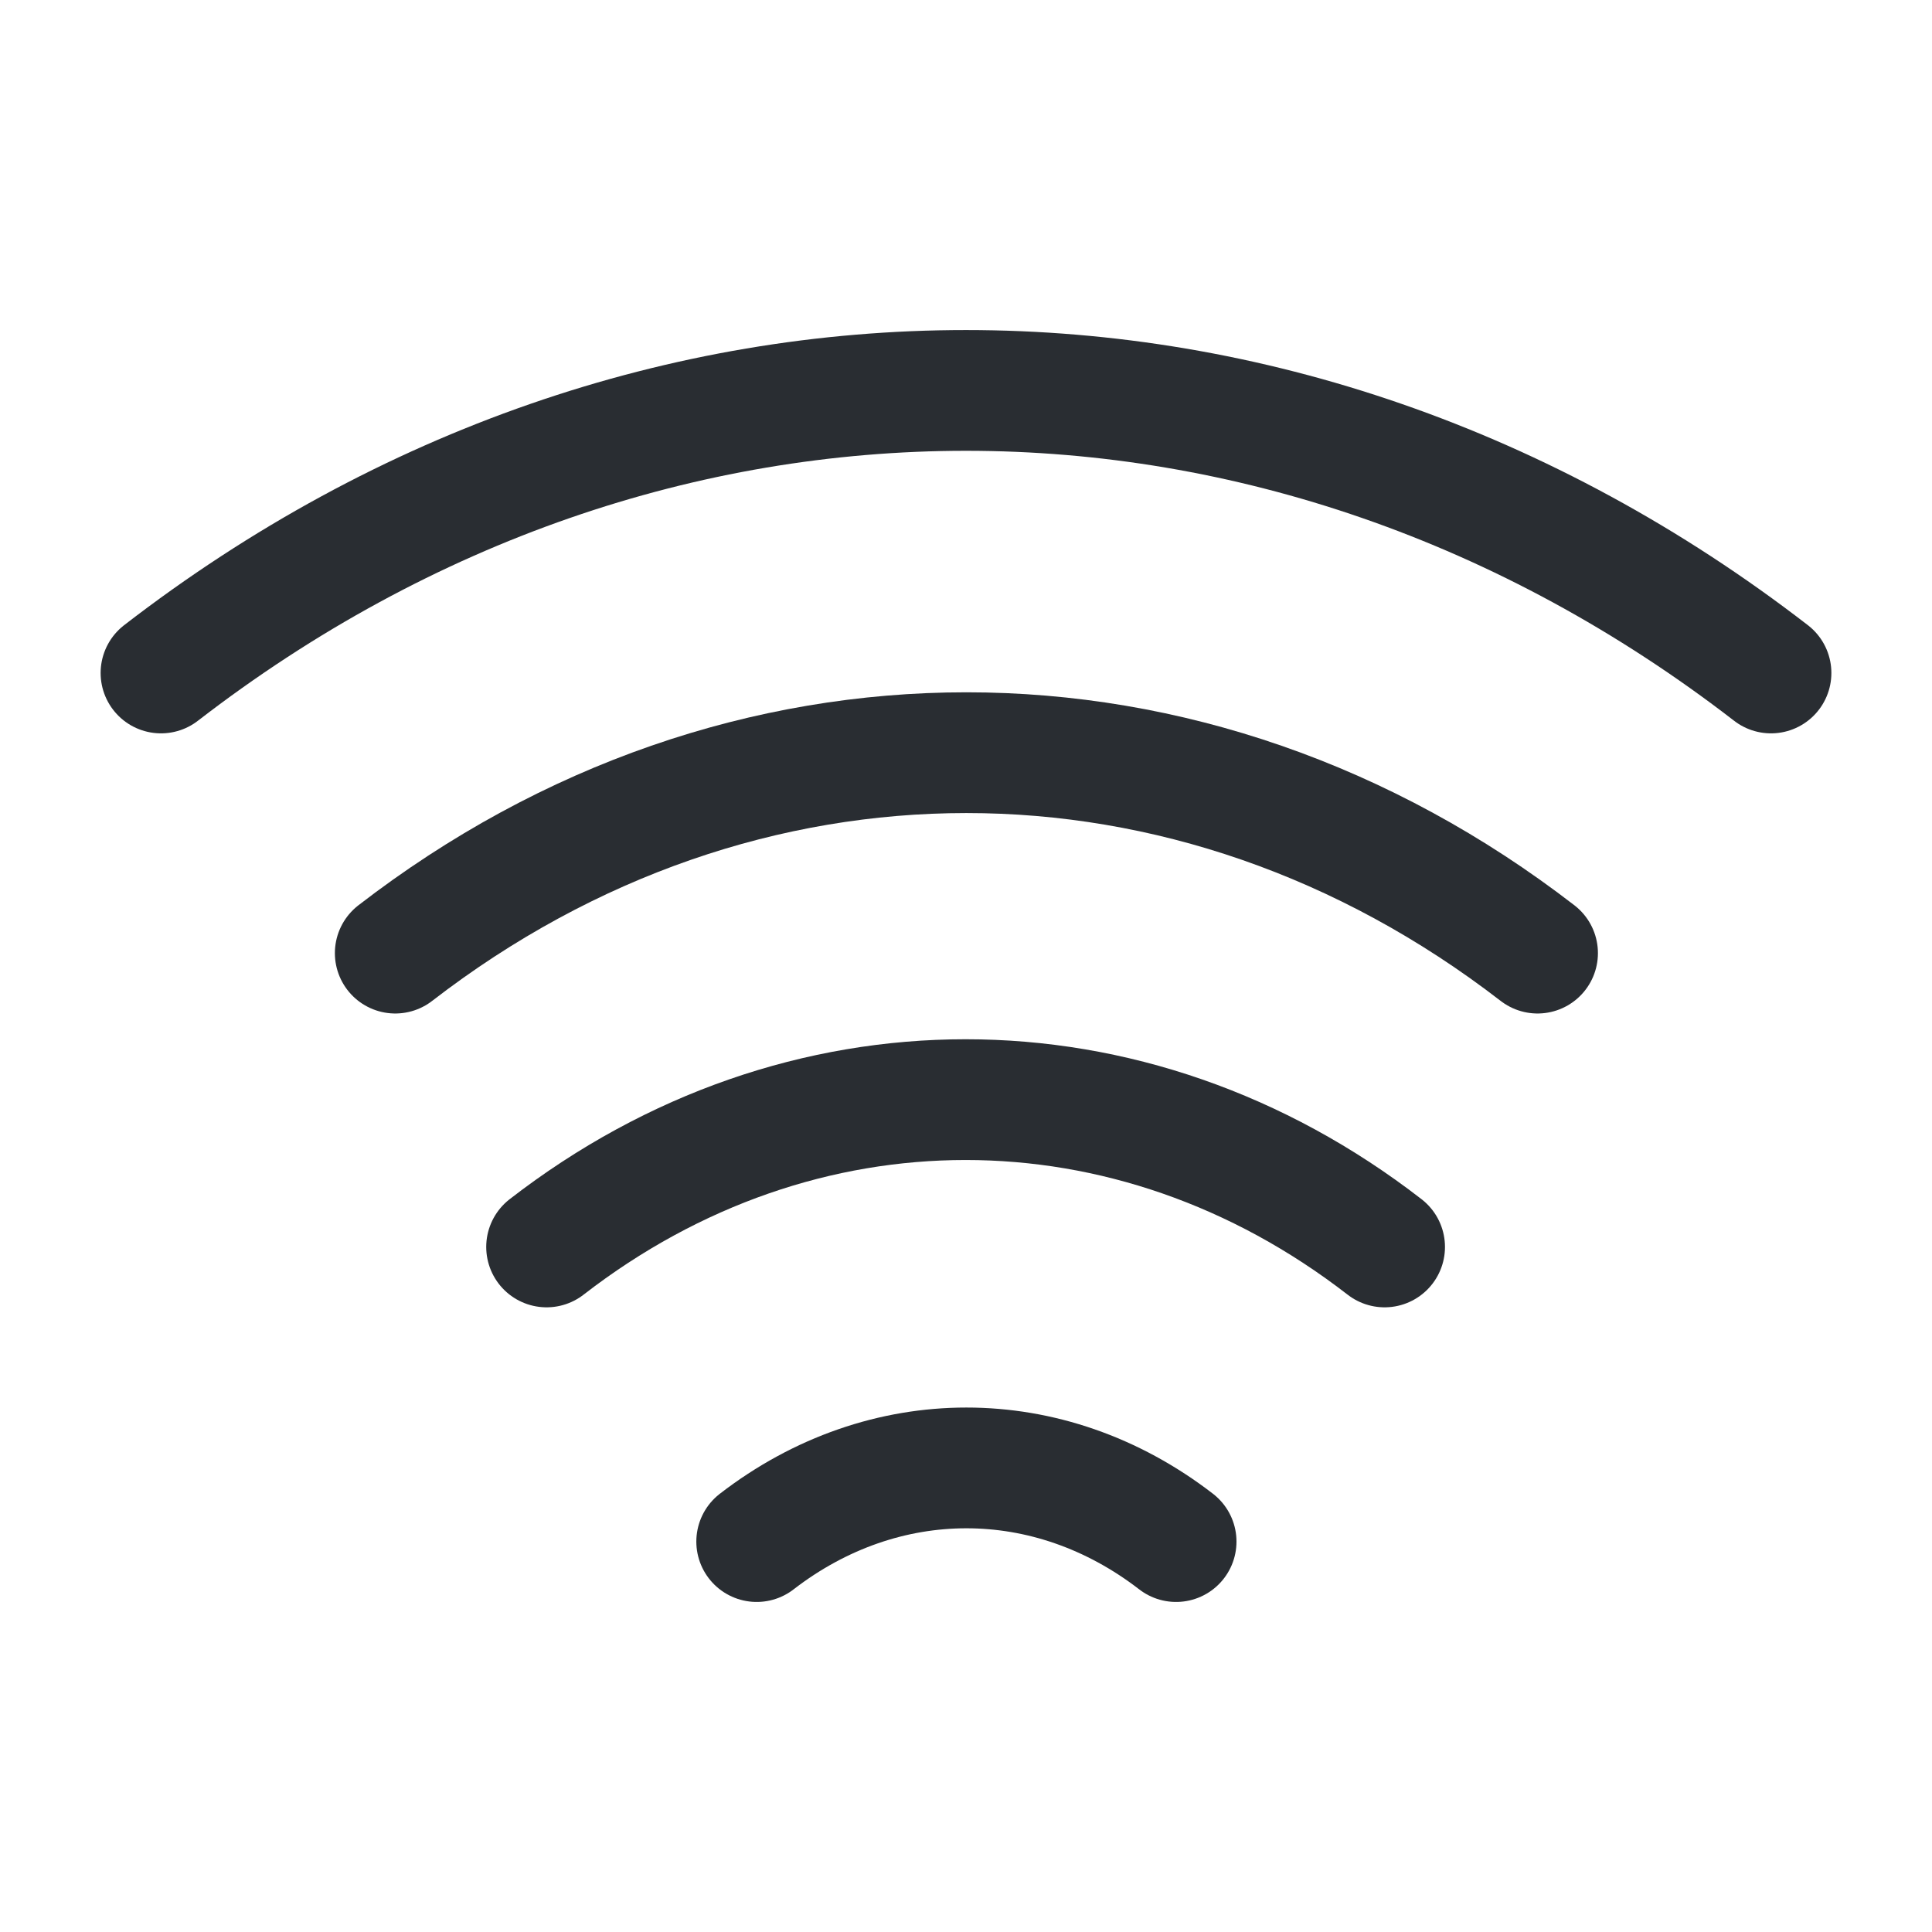
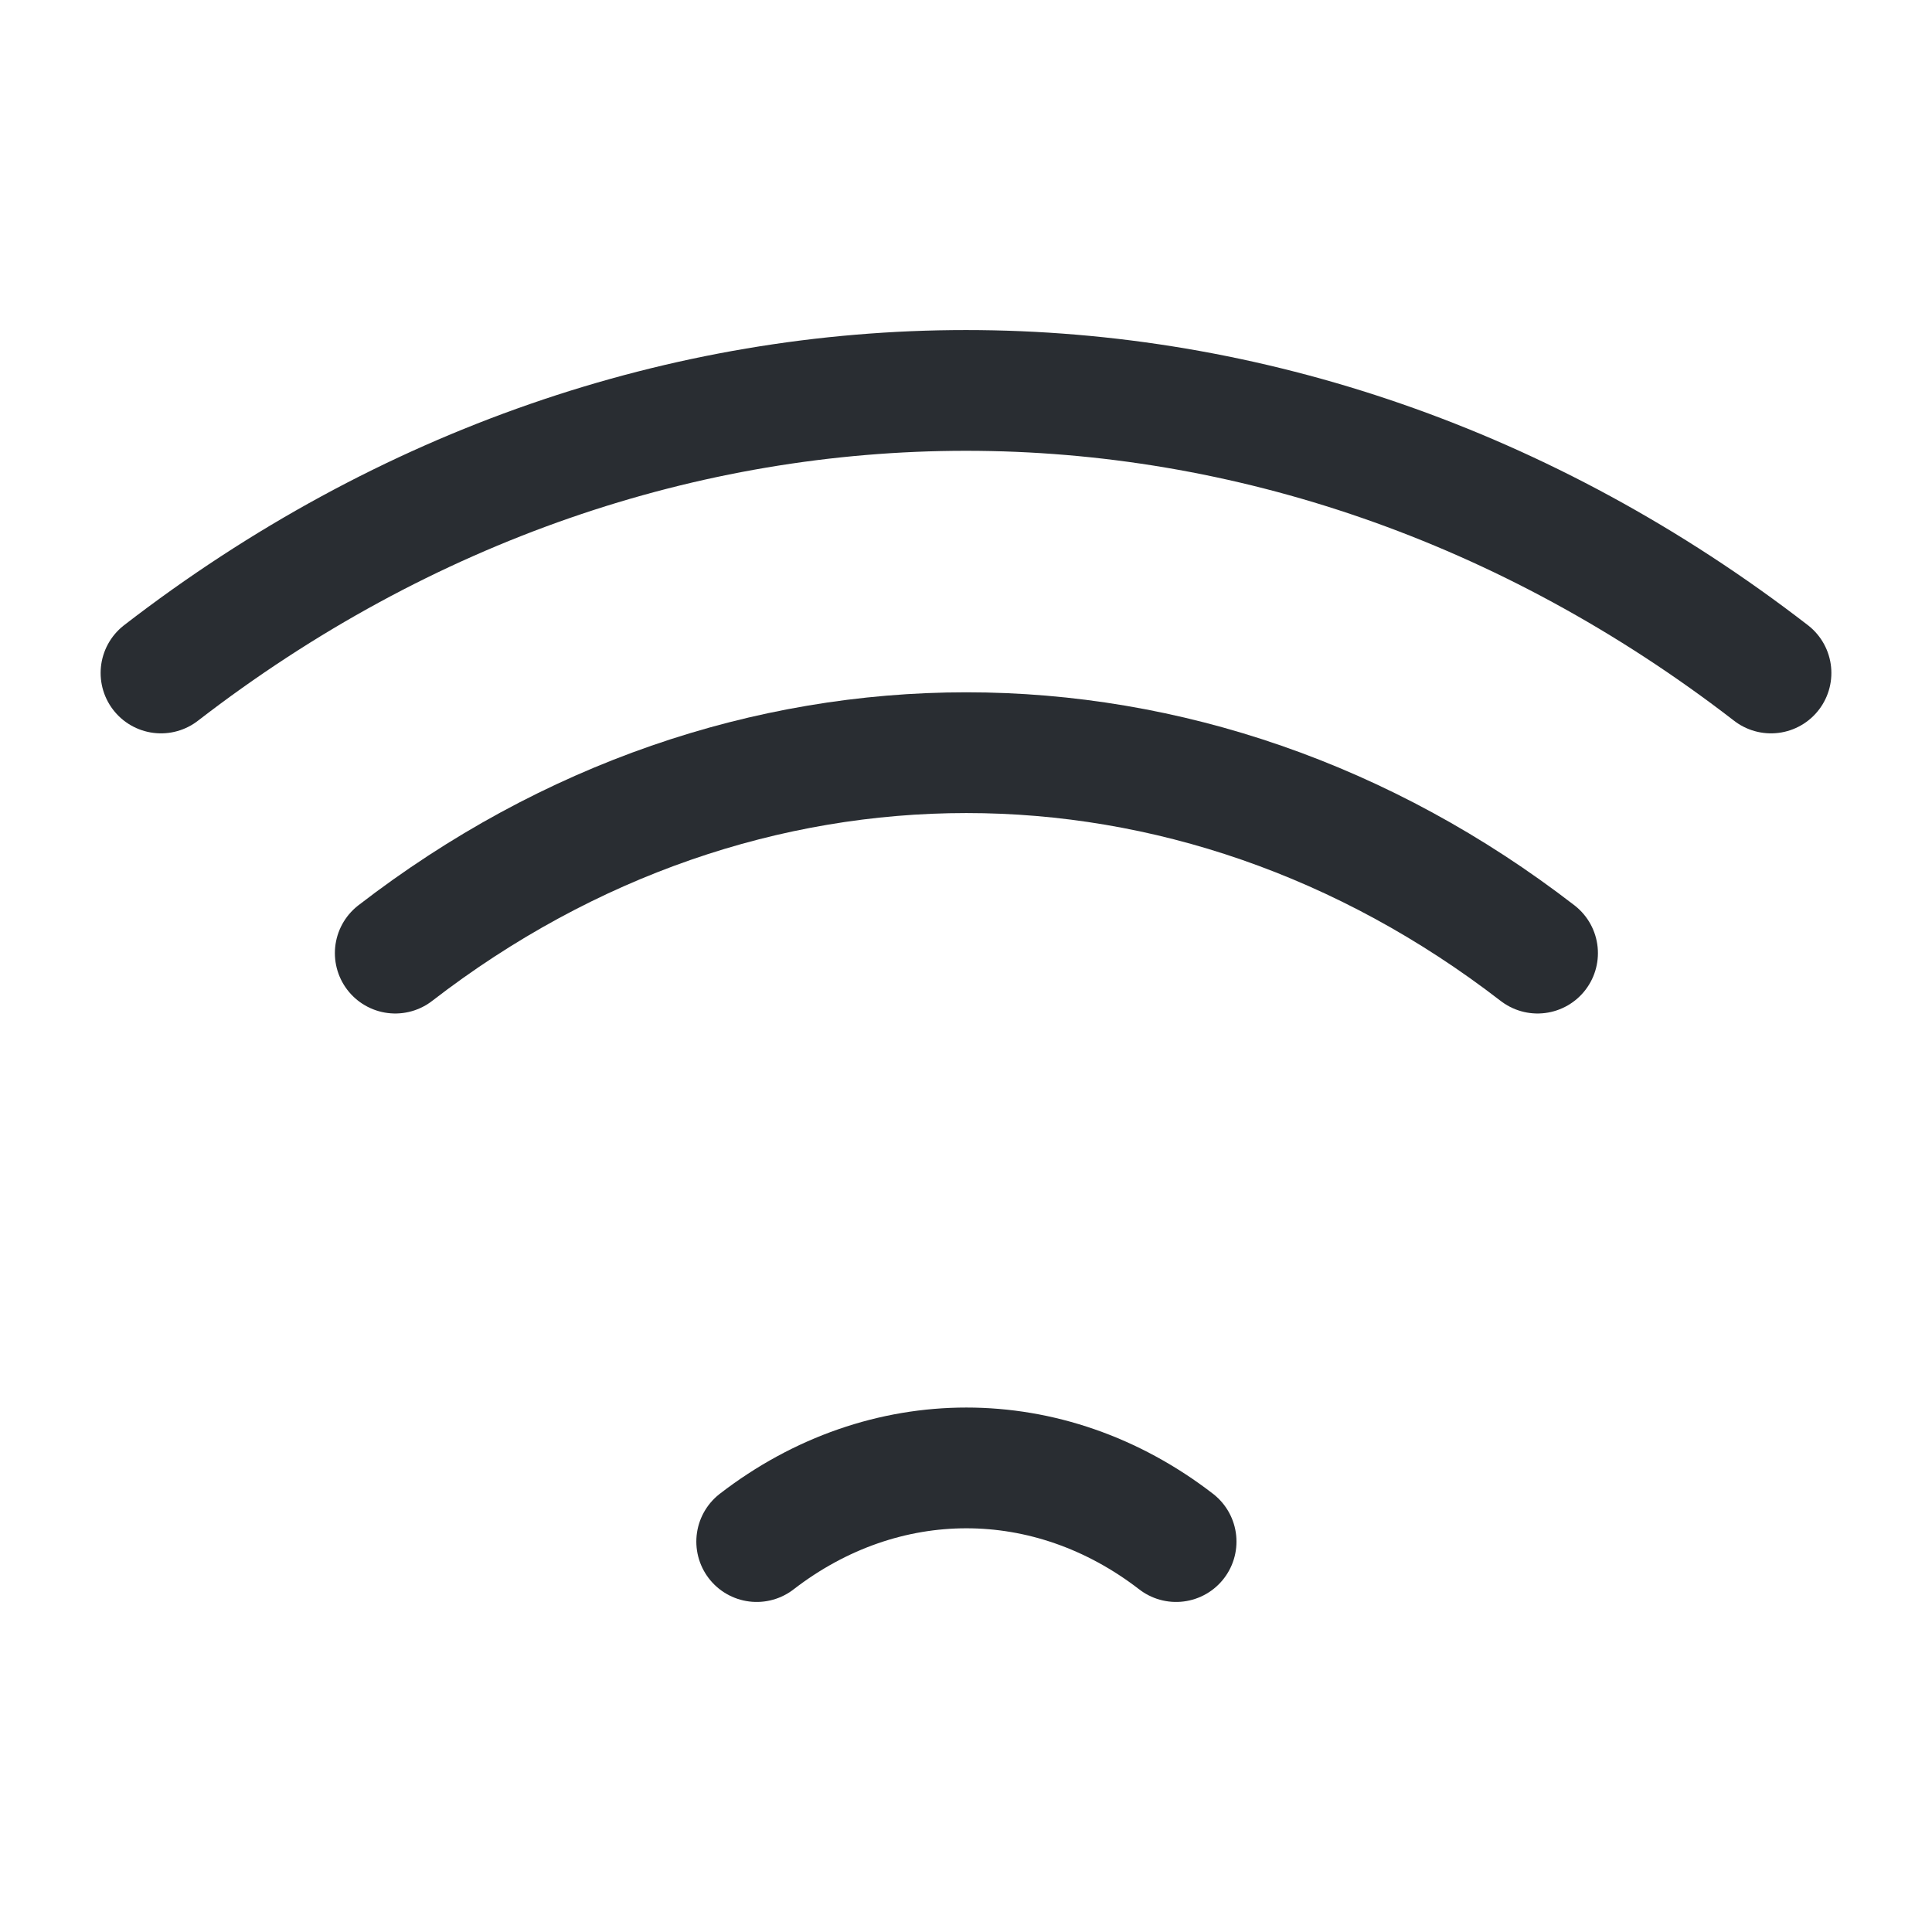
<svg xmlns="http://www.w3.org/2000/svg" width="24" height="24" viewBox="0 0 24 24" fill="none">
  <path d="M4.91 11.84C9.21 8.52 14.8 8.52 19.1 11.84" stroke="#292D32" stroke-width="1.5" stroke-linecap="round" stroke-linejoin="round" />
  <path d="M2 8.36C8.06 3.68 15.94 3.68 22 8.36" stroke="#292D32" stroke-width="1.5" stroke-linecap="round" stroke-linejoin="round" />
-   <path d="M6.79 15.49C9.94 13.05 14.05 13.05 17.2 15.49" stroke="#292D32" stroke-width="1.5" stroke-linecap="round" stroke-linejoin="round" />
  <path d="M9.4 19.15C10.98 17.93 13.03 17.93 14.61 19.15" stroke="#292D32" stroke-width="1.5" stroke-linecap="round" stroke-linejoin="round" />
</svg>